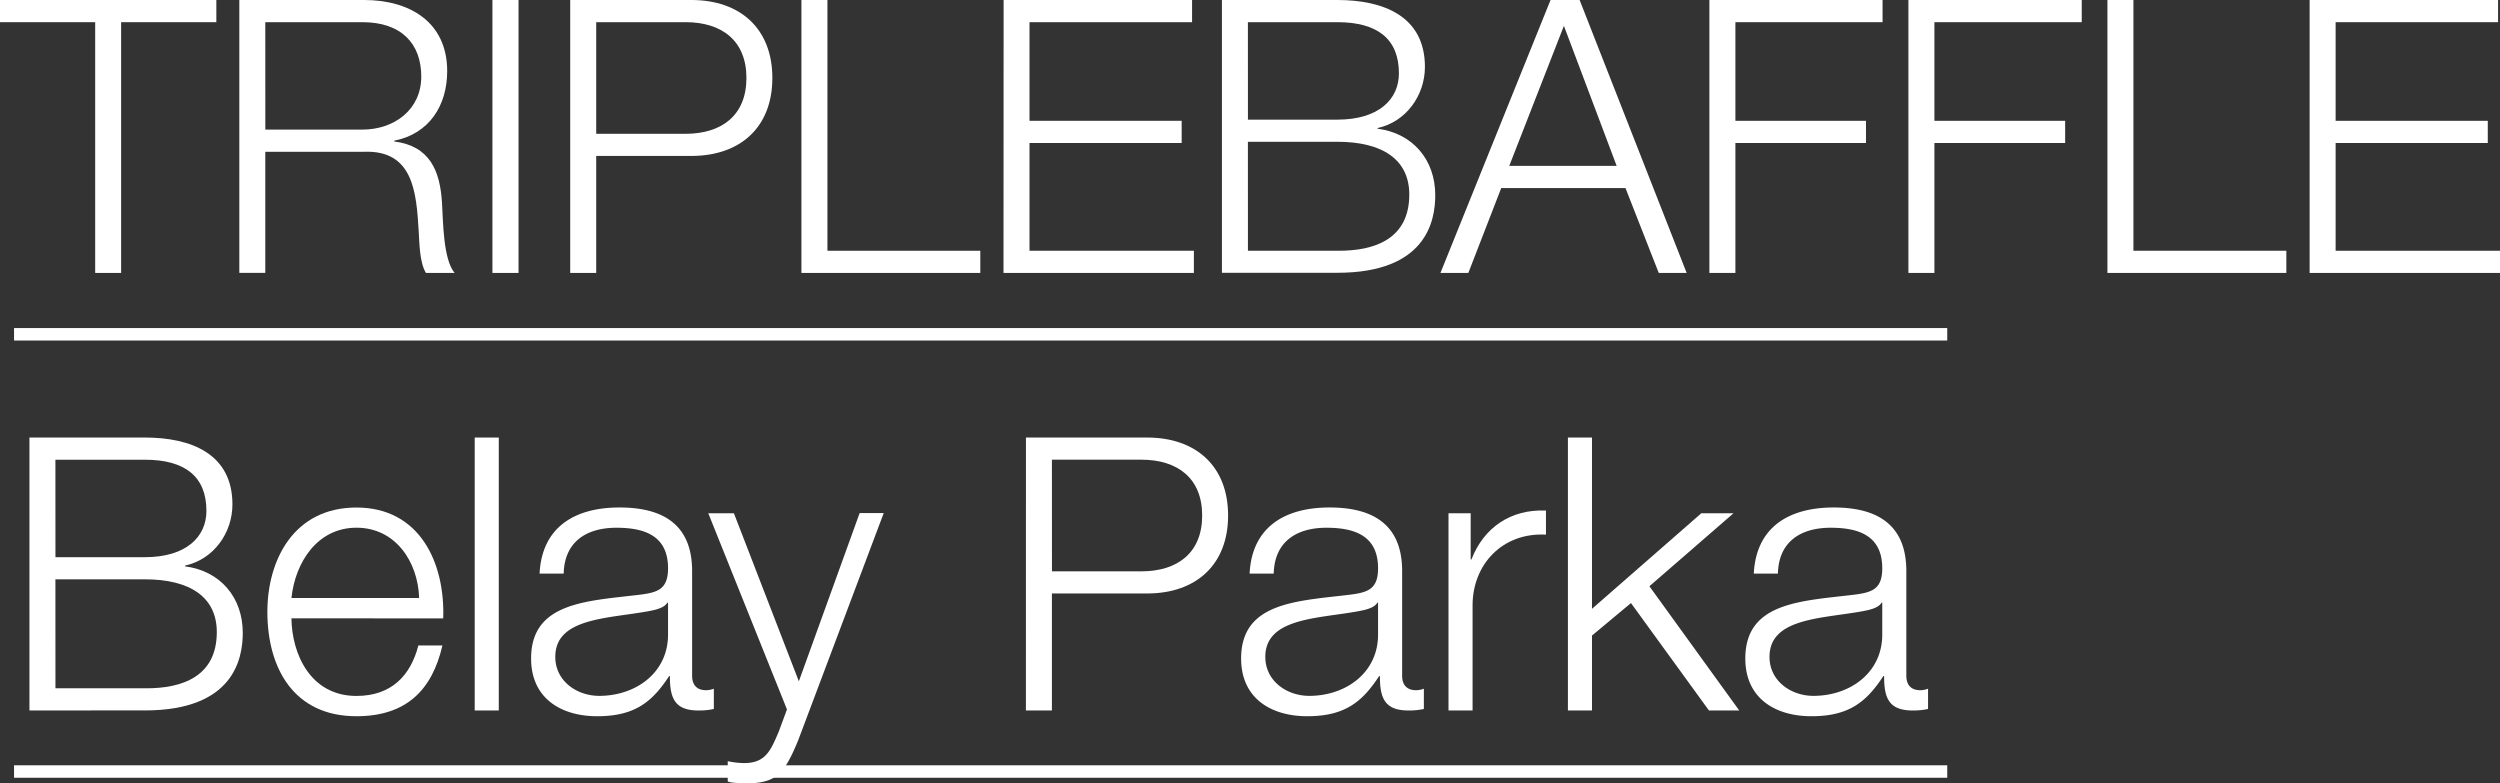
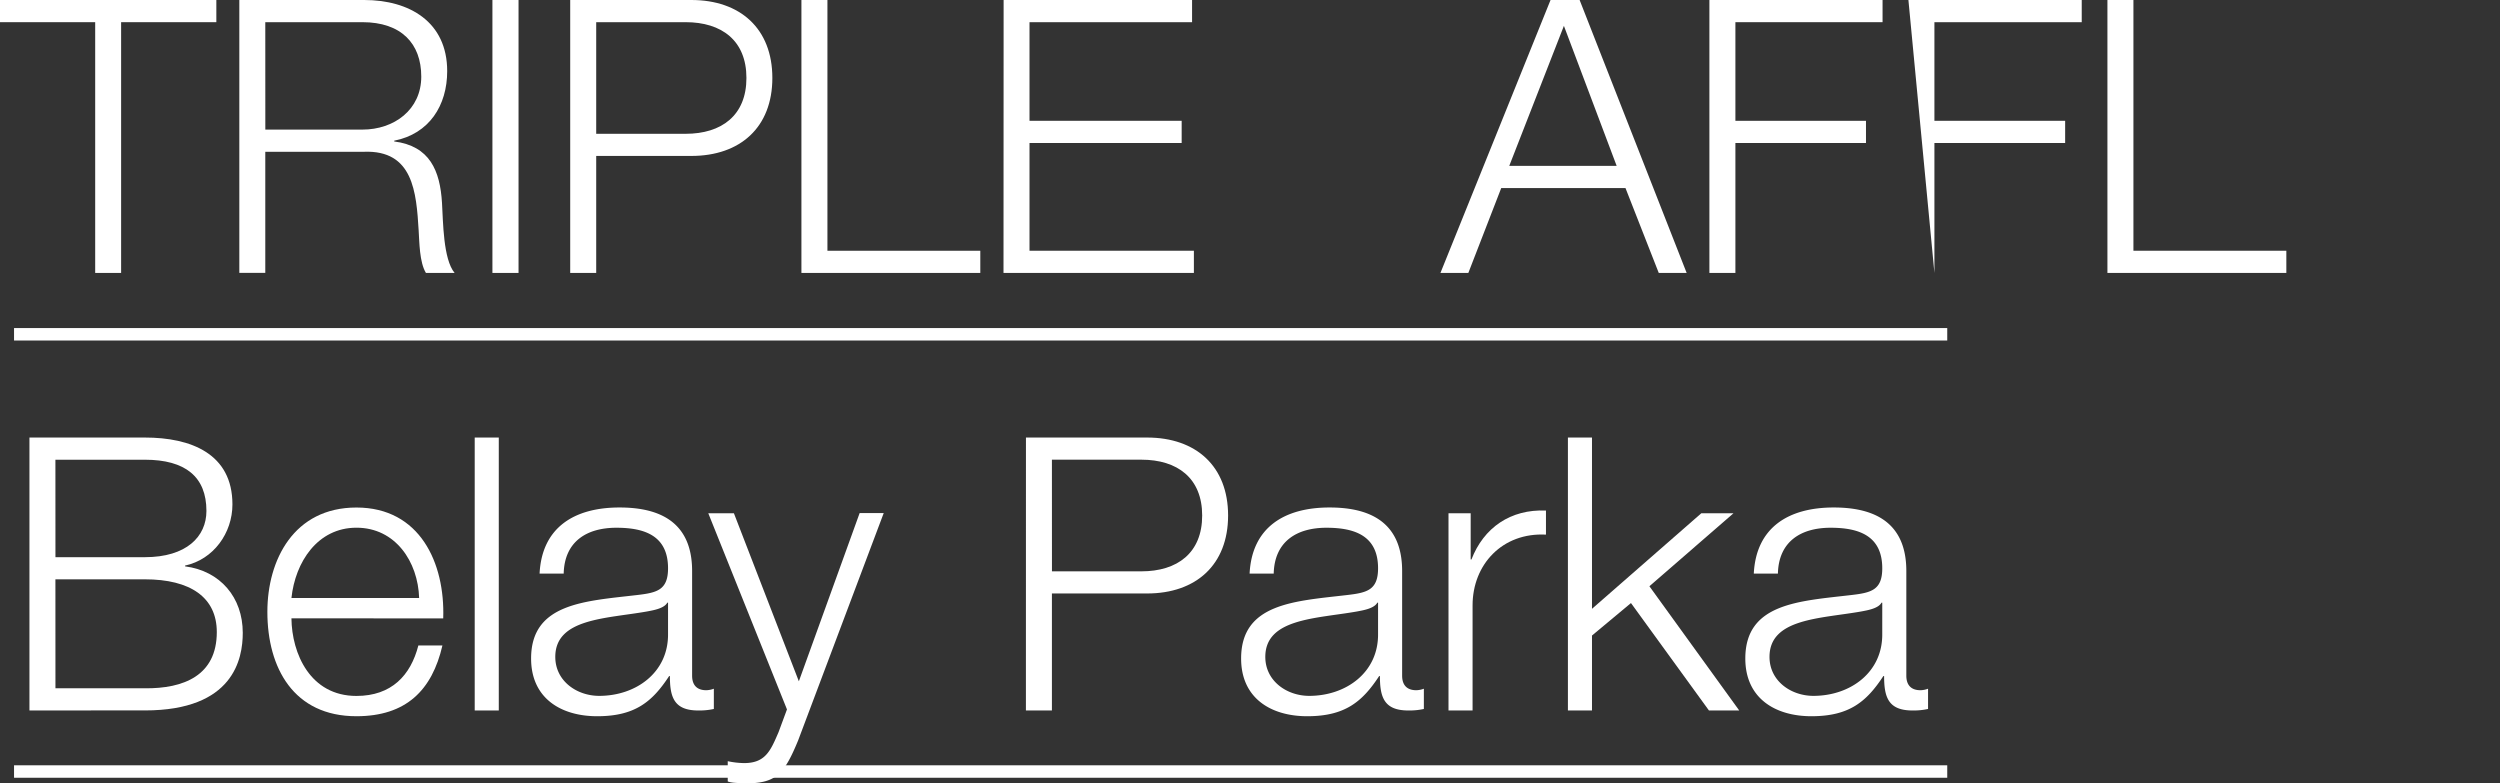
<svg xmlns="http://www.w3.org/2000/svg" viewBox="0 0 660.51 207">
  <rect x="0" y="0" width="660.51" height="207" fill="#333333" stroke="none" />
  <defs>
    <style>.cls-1{fill:#fff;}.cls-2{fill:none;stroke:#fff;stroke-miterlimit:10;stroke-width:3.29px;}</style>
  </defs>
  <title>text_product_name</title>
  <g id="レイヤー_2" data-name="レイヤー 2">
    <g id="tx">
      <path class="cls-1" d="M0,0H57.16V5.86H32V72.11H25.15V5.86H0Z" />
      <path class="cls-1" d="M63.23,0h33c11.92,0,21.92,5.76,21.92,18.79,0,9.09-4.75,16.56-14,18.38v.2c9.39,1.21,12.12,7.68,12.63,16.26.3,4.95.3,14.85,3.33,18.48h-7.58c-1.72-2.83-1.72-8.18-1.92-11.21C110,50.8,109.18,39.59,96.15,40.1H70.09v32H63.23Zm6.87,34.24H95.75c8.38,0,15.55-5.25,15.55-14S106,5.86,95.75,5.86H70.09Z" />
      <path class="cls-1" d="M130.1,0H137V72.11H130.1Z" />
      <path class="cls-1" d="M150.65,0h32c12.93,0,21.41,7.57,21.41,20.6s-8.48,20.6-21.41,20.6H157.52V72.11h-6.87Zm6.87,35.35h23.63c9.49,0,16.06-4.85,16.06-14.75S190.65,5.86,181.15,5.86H157.52Z" />
      <path class="cls-1" d="M211.74,0h6.87V66.25H259v5.86H211.74Z" />
      <path class="cls-1" d="M265.16,0h49.79V5.86H272V31.92h40.2v5.86H272V66.25h43.43v5.86h-50.3Z" />
-       <path class="cls-1" d="M322.84,0h30.5c12.12,0,23.13,4.24,23.13,17.67,0,7.57-5,14.54-12.52,16.16V34c9.29,1.21,15.25,8.18,15.25,17.57,0,6.87-2.42,20.5-25.86,20.5h-30.5Zm6.87,31.61h23.63c11,0,16.26-5.45,16.26-12.22,0-9-5.55-13.53-16.26-13.53H329.7Zm0,34.64h23.63c10.2.1,19-3.33,19-14.85,0-9.19-7-13.94-19-13.94H329.7Z" />
      <path class="cls-1" d="M409.66,0h7.68l28.28,72.11h-7.37l-8.79-22.42H396.63l-8.69,22.42h-7.37ZM398.75,43.83h28.38l-13.94-37Z" />
      <path class="cls-1" d="M451.63,0h45.75V5.86H458.5V31.92H493v5.86H458.5V72.11h-6.87Z" />
-       <path class="cls-1" d="M504.21,0H550V5.86H511.08V31.92h34.54v5.86H511.08V72.11h-6.87Z" />
+       <path class="cls-1" d="M504.21,0H550V5.86H511.08V31.92h34.54v5.86H511.08V72.11Z" />
      <path class="cls-1" d="M556.79,0h6.87V66.25h40.4v5.86H556.79Z" />
-       <path class="cls-1" d="M610.21,0H660V5.86H617.08V31.92h40.2v5.86h-40.2V66.25h43.43v5.86h-50.3Z" />
      <path class="cls-1" d="M7.78,115.6h30.5c12.12,0,23.13,4.24,23.13,17.67,0,7.57-5,14.54-12.52,16.16v.2c9.29,1.21,15.25,8.18,15.25,17.57,0,6.87-2.42,20.5-25.86,20.5H7.78Zm6.87,31.61H38.28c11,0,16.26-5.45,16.26-12.22,0-9-5.55-13.53-16.26-13.53H14.64Zm0,34.64H38.28c10.2.1,19-3.33,19-14.85,0-9.19-7-13.94-19-13.94H14.64Z" />
      <path class="cls-1" d="M77,163.37c.1,9.29,4.95,20.5,17.17,20.5,9.29,0,14.34-5.45,16.36-13.33h6.36c-2.73,11.82-9.59,18.69-22.72,18.69-16.56,0-23.53-12.73-23.53-27.57,0-13.74,7-27.57,23.53-27.57,16.77,0,23.43,14.64,22.93,29.29ZM110.74,158c-.3-9.6-6.26-18.58-16.56-18.58S78,148.52,77,158Z" />
      <path class="cls-1" d="M125.42,115.6h6.36v72.11h-6.36Z" />
      <path class="cls-1" d="M142.56,151.55c.61-12.22,9.19-17.47,21.11-17.47,9.19,0,19.19,2.83,19.19,16.77v27.67c0,2.42,1.21,3.84,3.74,3.84a6,6,0,0,0,2-.4v5.35a17.46,17.46,0,0,1-4.14.4c-6.46,0-7.47-3.64-7.47-9.09h-.2c-4.44,6.77-9,10.61-19,10.61-9.59,0-17.47-4.75-17.47-15.25,0-14.64,14.24-15.15,28-16.77,5.25-.61,8.18-1.31,8.18-7.07,0-8.59-6.16-10.71-13.63-10.71-7.88,0-13.74,3.64-13.94,12.12Zm33.94,7.68h-.2c-.81,1.52-3.64,2-5.35,2.32-10.81,1.92-24.24,1.82-24.24,12,0,6.36,5.66,10.3,11.61,10.3,9.7,0,18.28-6.16,18.18-16.36Z" />
      <path class="cls-1" d="M187.13,135.6h6.77L211.06,180l16.06-44.44h6.36l-22.62,60.09c-3.64,8.79-5.76,11.31-13.74,11.31-2.52-.1-3.84-.1-4.85-.5v-5.35a22,22,0,0,0,4.34.5c5.66,0,7-3.33,9.09-8.18l2.22-6Z" />
      <path class="cls-1" d="M271.06,115.6h32c12.93,0,21.41,7.58,21.41,20.6s-8.48,20.6-21.41,20.6H277.92v30.91h-6.87Zm6.87,35.35h23.63c9.49,0,16.06-4.85,16.06-14.75s-6.56-14.75-16.06-14.75H277.92Z" />
      <path class="cls-1" d="M330.15,151.55c.61-12.22,9.19-17.47,21.11-17.47,9.19,0,19.19,2.83,19.19,16.77v27.67c0,2.42,1.21,3.84,3.74,3.84a6,6,0,0,0,2-.4v5.35a17.46,17.46,0,0,1-4.14.4c-6.46,0-7.47-3.64-7.47-9.09h-.2c-4.44,6.77-9,10.61-19,10.61-9.59,0-17.47-4.75-17.47-15.25,0-14.64,14.24-15.15,28-16.77,5.25-.61,8.18-1.31,8.18-7.07,0-8.59-6.16-10.71-13.63-10.71-7.88,0-13.74,3.64-13.94,12.12Zm33.94,7.68h-.2c-.81,1.52-3.64,2-5.35,2.32-10.81,1.92-24.24,1.82-24.24,12,0,6.36,5.66,10.3,11.61,10.3,9.7,0,18.28-6.16,18.18-16.36Z" />
      <path class="cls-1" d="M382.7,135.6h5.86v12.22h.2c3.23-8.38,10.3-13.33,19.69-12.93v6.36c-11.51-.61-19.39,7.88-19.39,18.69v27.77H382.7Z" />
      <path class="cls-1" d="M414.25,115.6h6.36v45.25l28.89-25.25H458l-22.22,19.29,23.73,32.82h-8l-20.6-28.38-10.3,8.58v19.8h-6.36Z" />
      <path class="cls-1" d="M463.36,151.55c.61-12.22,9.19-17.47,21.11-17.47,9.19,0,19.19,2.83,19.19,16.77v27.67c0,2.42,1.21,3.84,3.74,3.84a6,6,0,0,0,2-.4v5.35a17.46,17.46,0,0,1-4.14.4c-6.46,0-7.47-3.64-7.47-9.09h-.2c-4.44,6.77-9,10.61-19,10.61-9.59,0-17.47-4.75-17.47-15.25,0-14.64,14.24-15.15,28-16.77,5.25-.61,8.18-1.31,8.18-7.07,0-8.59-6.16-10.71-13.63-10.71-7.88,0-13.74,3.64-13.94,12.12Zm33.94,7.68h-.2c-.81,1.52-3.64,2-5.35,2.32-10.81,1.92-24.24,1.82-24.24,12,0,6.36,5.66,10.3,11.61,10.3,9.7,0,18.28-6.16,18.18-16.36Z" />
      <line class="cls-2" x1="3.71" y1="88.32" x2="514.47" y2="88.32" />
      <line class="cls-2" x1="3.71" y1="203.84" x2="514.47" y2="203.84" />
    </g>
  </g>
</svg>